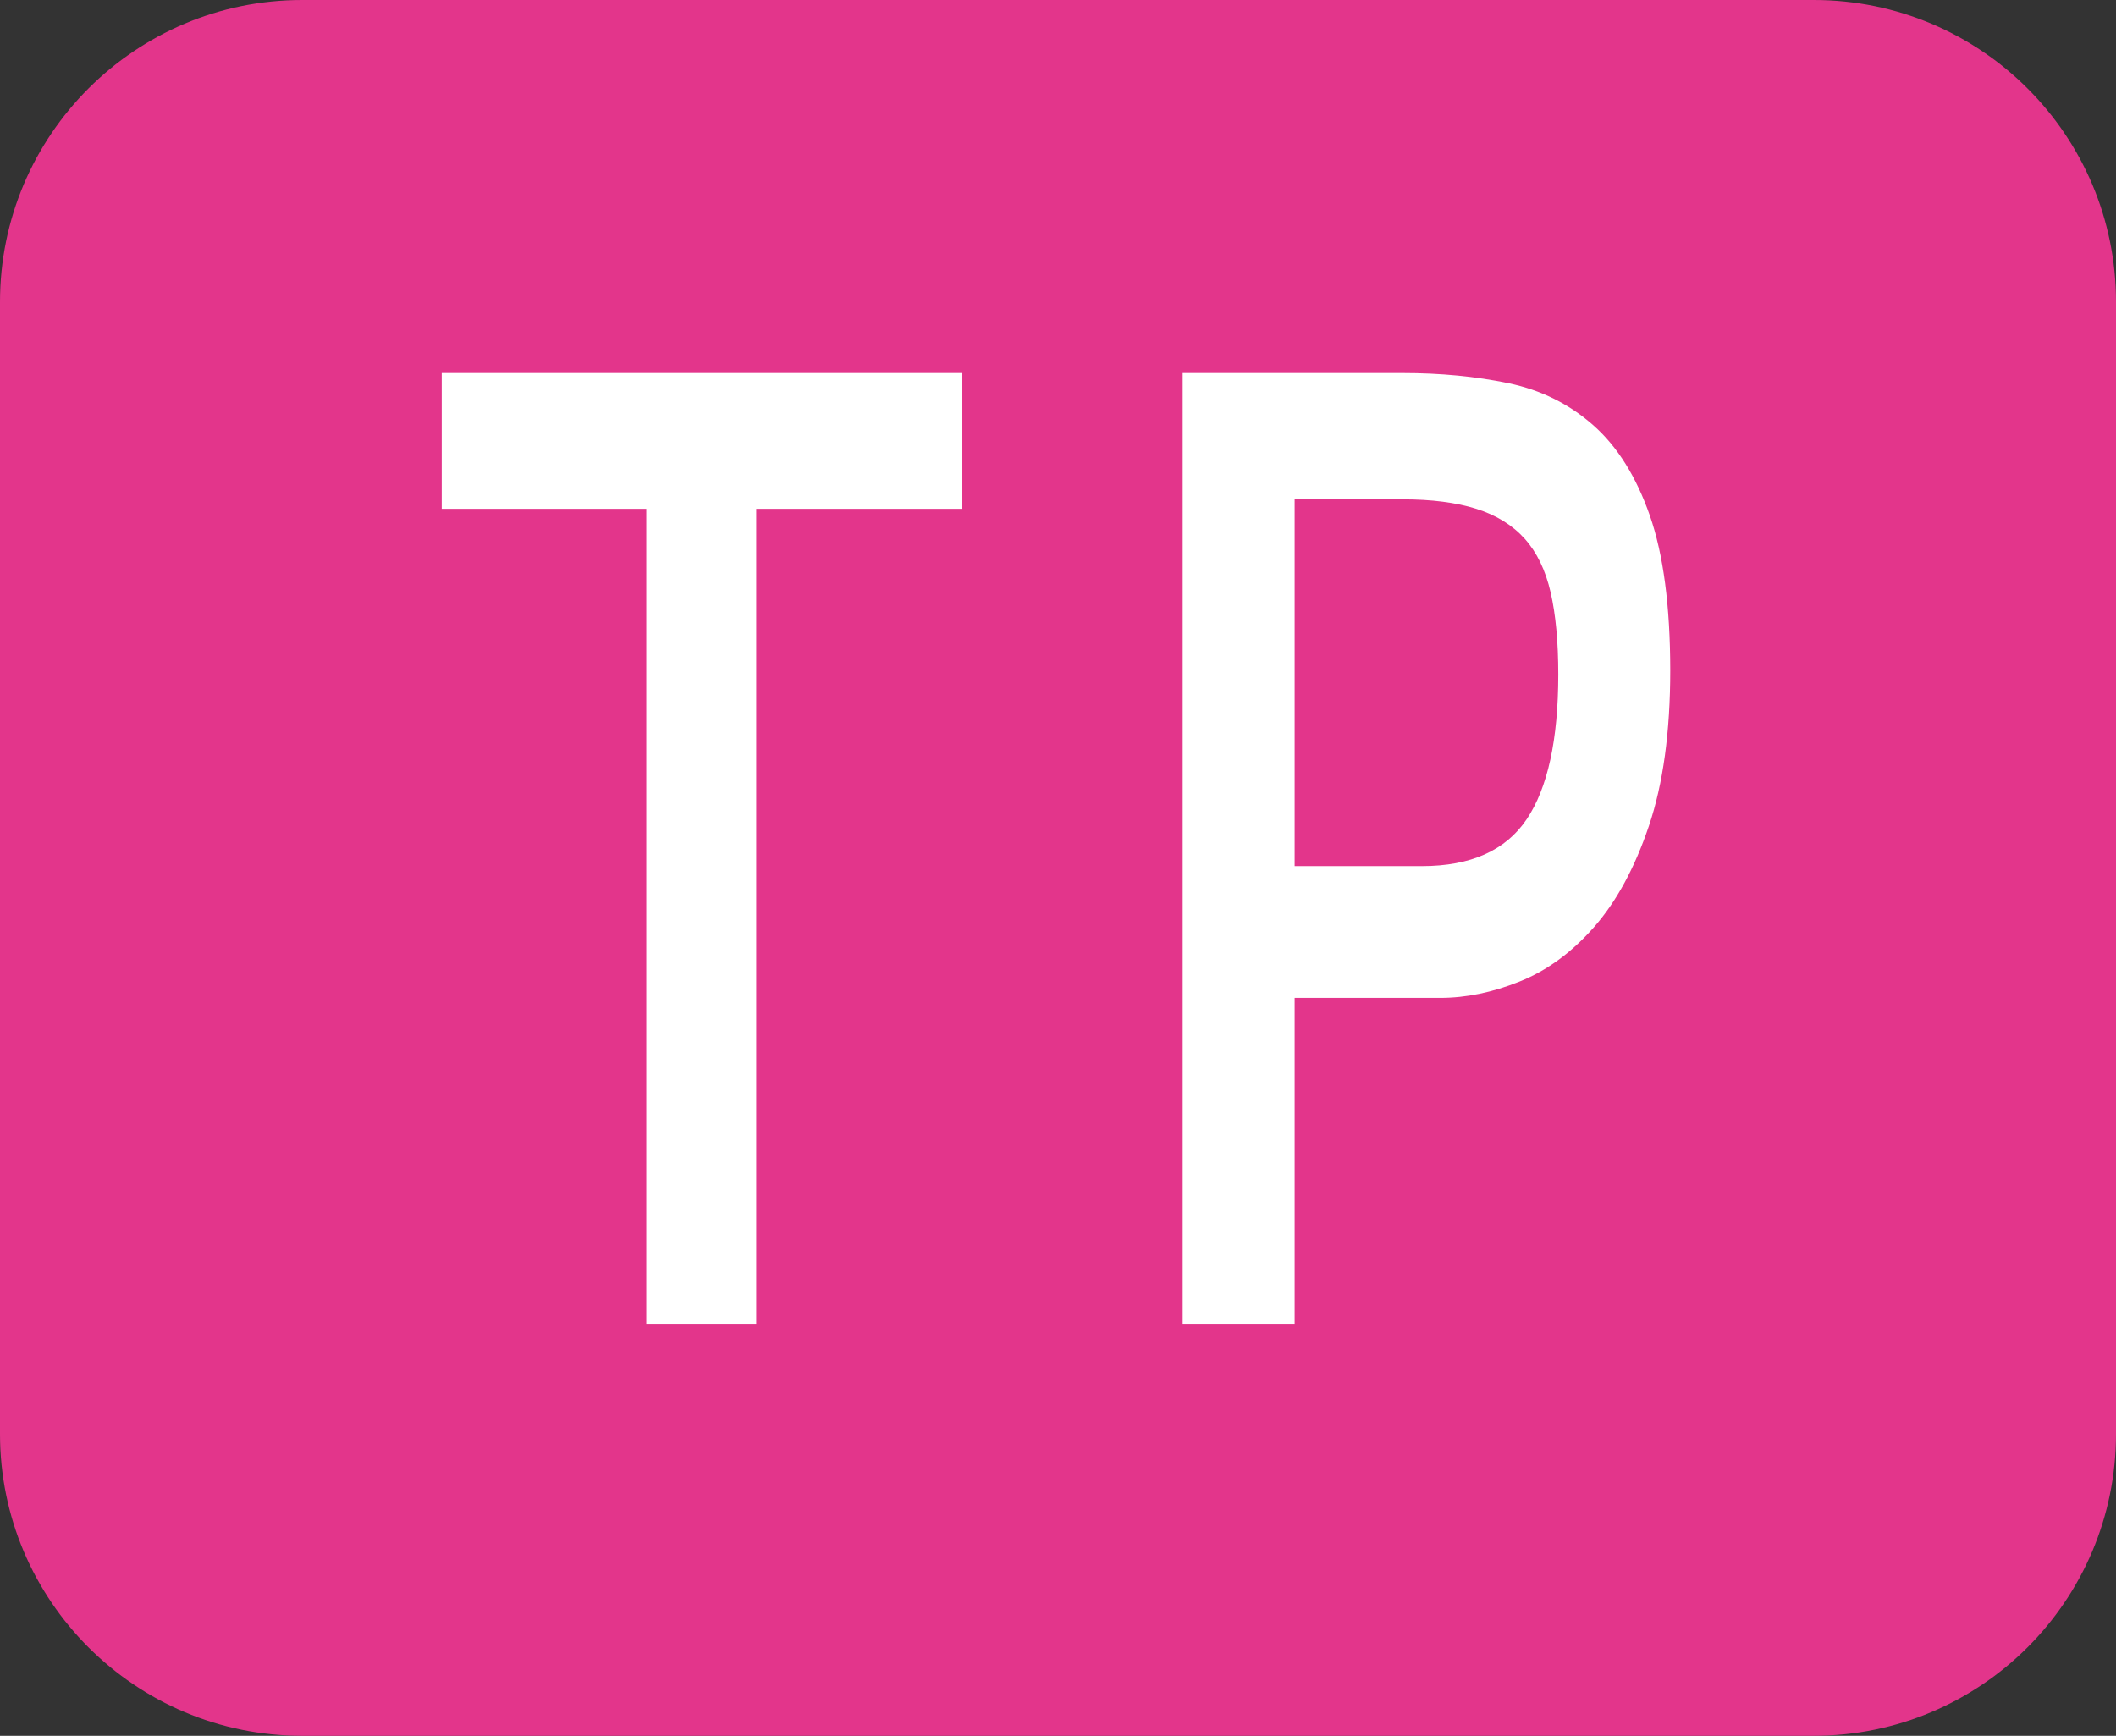
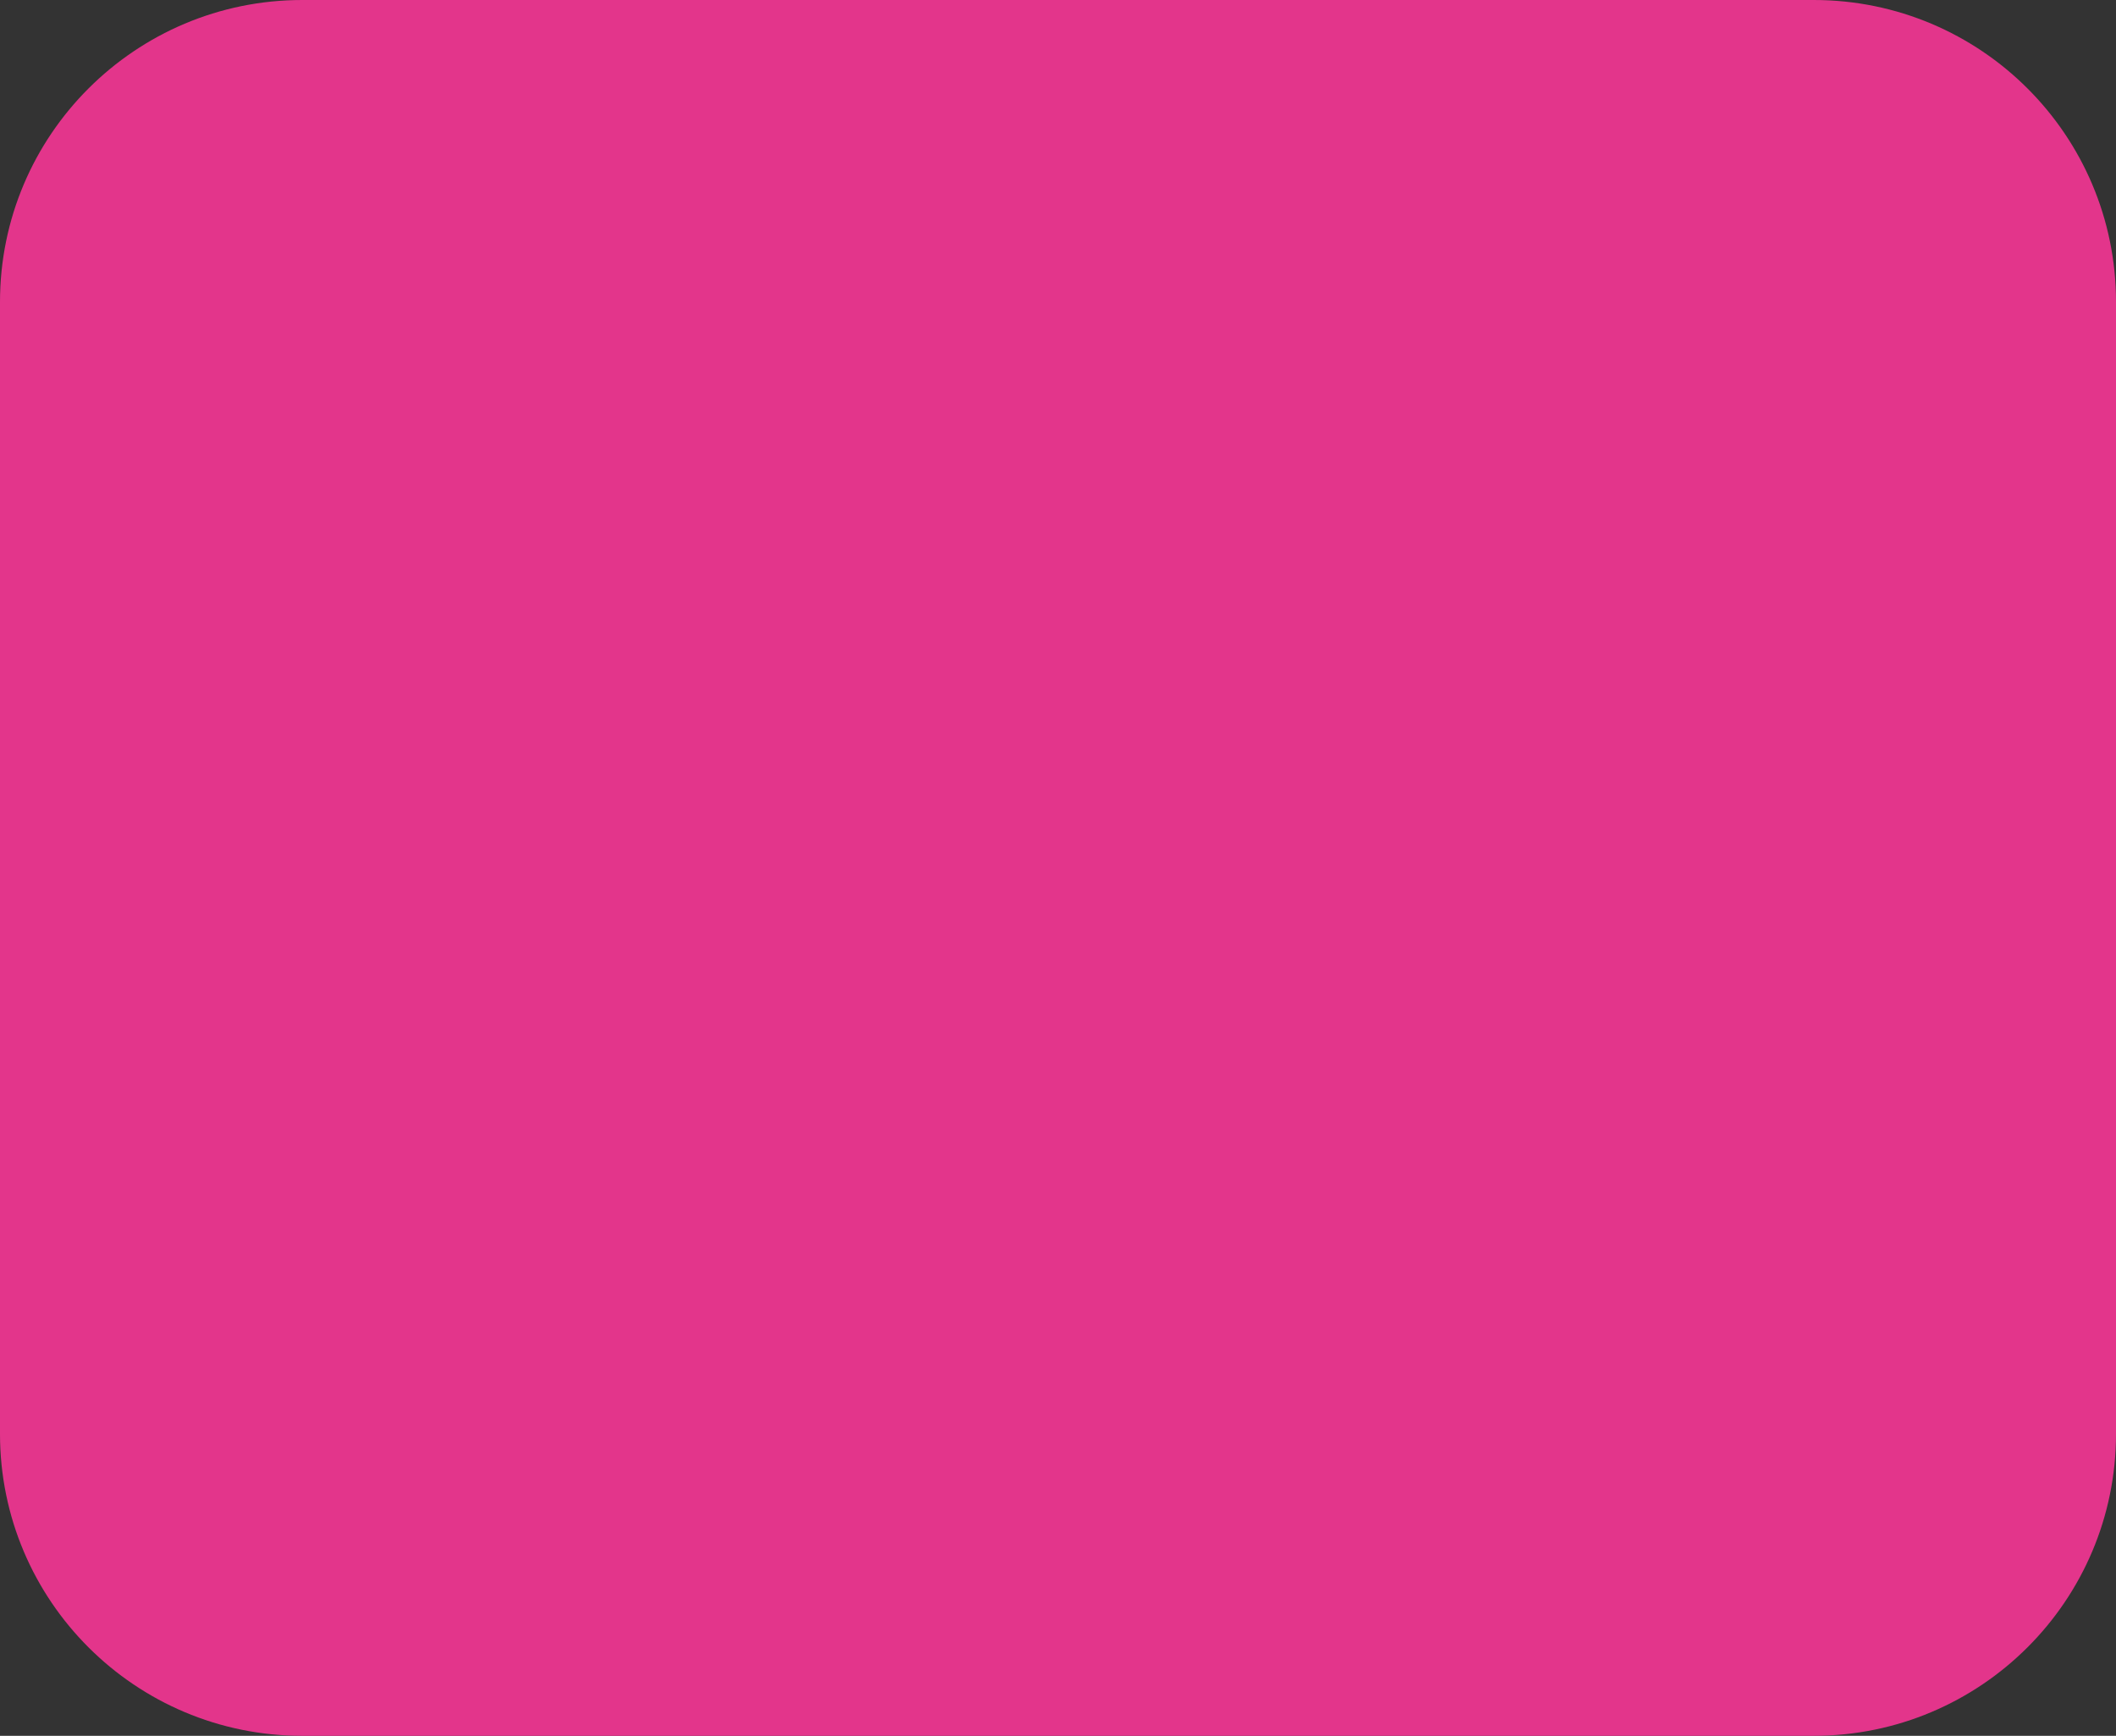
<svg xmlns="http://www.w3.org/2000/svg" version="1.1" id="Calque_1" x="0px" y="0px" width="61.44px" height="50.4px" viewBox="0 0 61.44 50.4" enable-background="new 0 0 61.44 50.4" xml:space="preserve">
  <rect x="0" y="0" width="61.44" height="50.4" fill="#333333" stroke="none" />
  <path fill-rule="evenodd" clip-rule="evenodd" fill="#E3358B" d="M8.777,0h43.886c4.848,0,8.777,3.924,8.777,8.765v32.869  c0,4.842-3.93,8.766-8.777,8.766H8.777C3.93,50.4,0,46.476,0,41.634V8.766C0,3.925,3.93,0,8.777,0z" />
  <g>
    <g>
-       <path fill="#FFFFFF" d="M12.826,14.774h5.939v23.665h3.192V14.774h5.97V10.83H12.826V14.774z M47.905,14.971    c-0.395-1.13-0.941-2.005-1.641-2.623c-0.699-0.618-1.521-1.026-2.468-1.223c-0.945-0.197-1.97-0.295-3.073-0.295H34.34v27.609    h3.251v-9.465h4.227c0.748,0,1.517-0.158,2.305-0.475c0.788-0.314,1.508-0.84,2.157-1.576c0.65-0.737,1.183-1.716,1.597-2.94    c0.413-1.222,0.62-2.728,0.62-4.516C48.496,17.601,48.299,16.102,47.905,14.971z M44.329,23.787    c-0.61,0.907-1.625,1.361-3.044,1.361h-3.694v-10.65h3.133c0.847,0,1.562,0.093,2.143,0.276c0.581,0.184,1.049,0.473,1.404,0.868    c0.354,0.395,0.605,0.914,0.753,1.558c0.148,0.645,0.222,1.439,0.222,2.386C45.245,21.479,44.939,22.879,44.329,23.787z" />
-     </g>
+       </g>
  </g>
</svg>